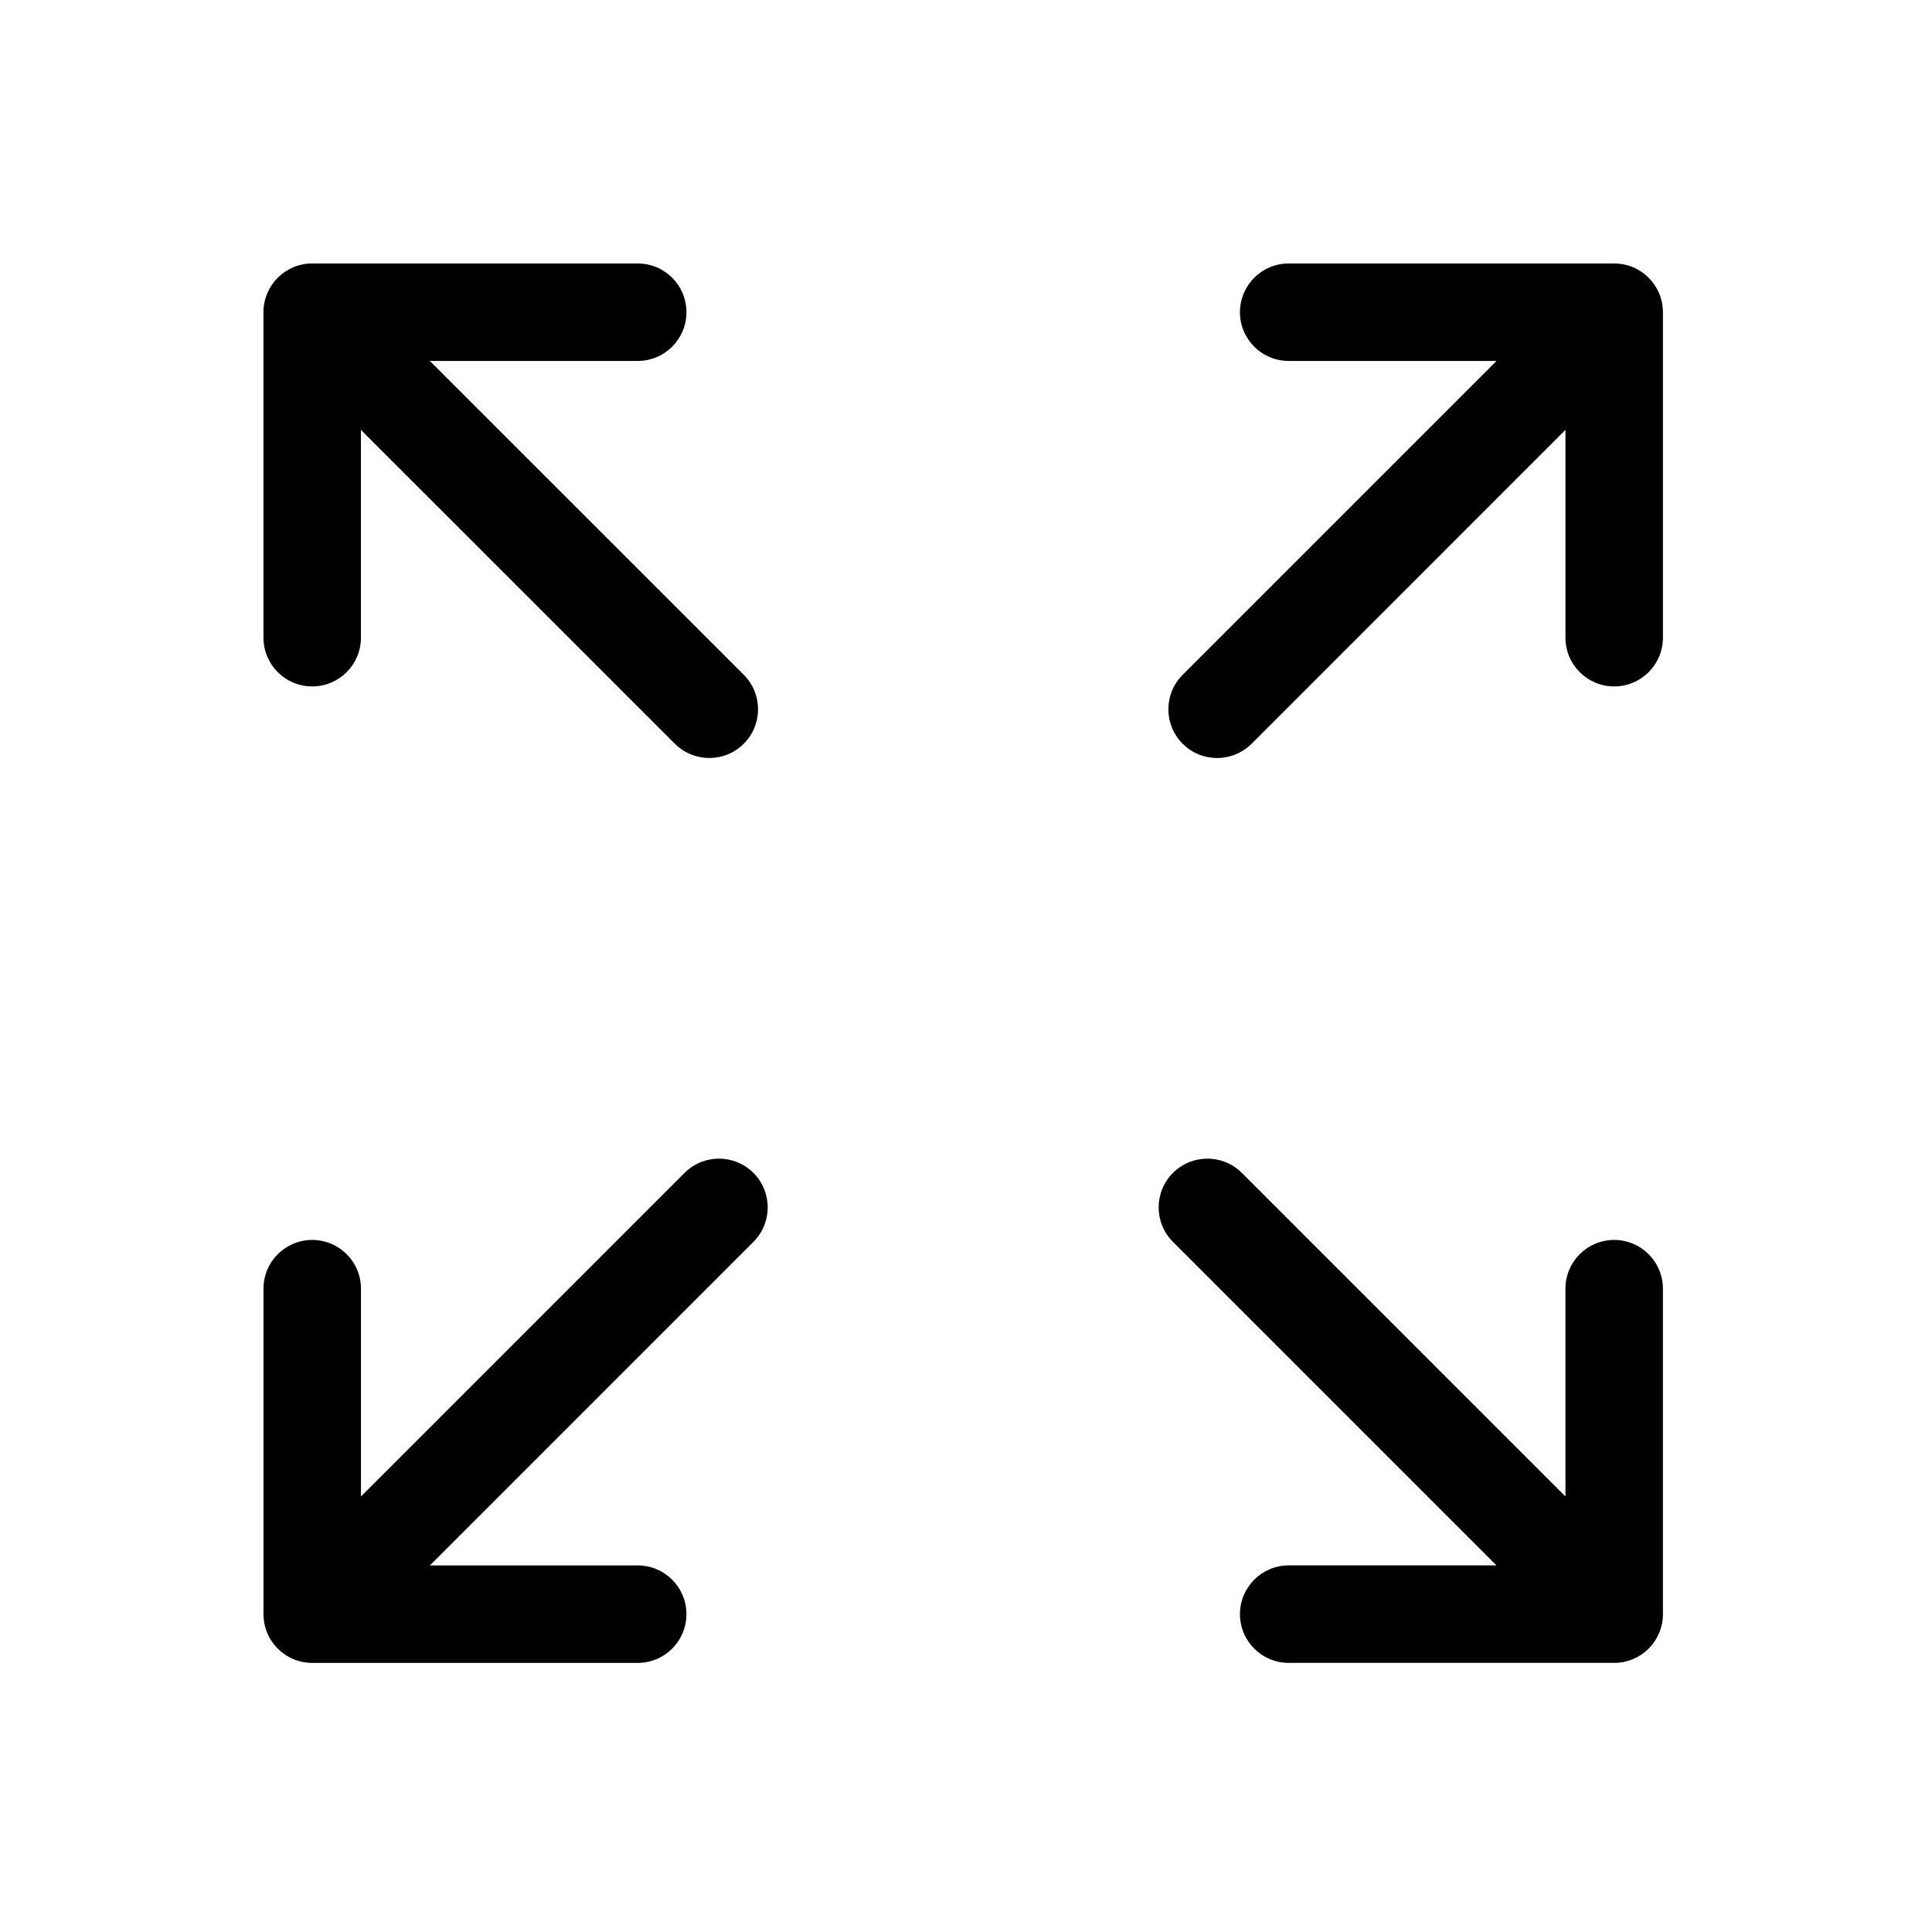
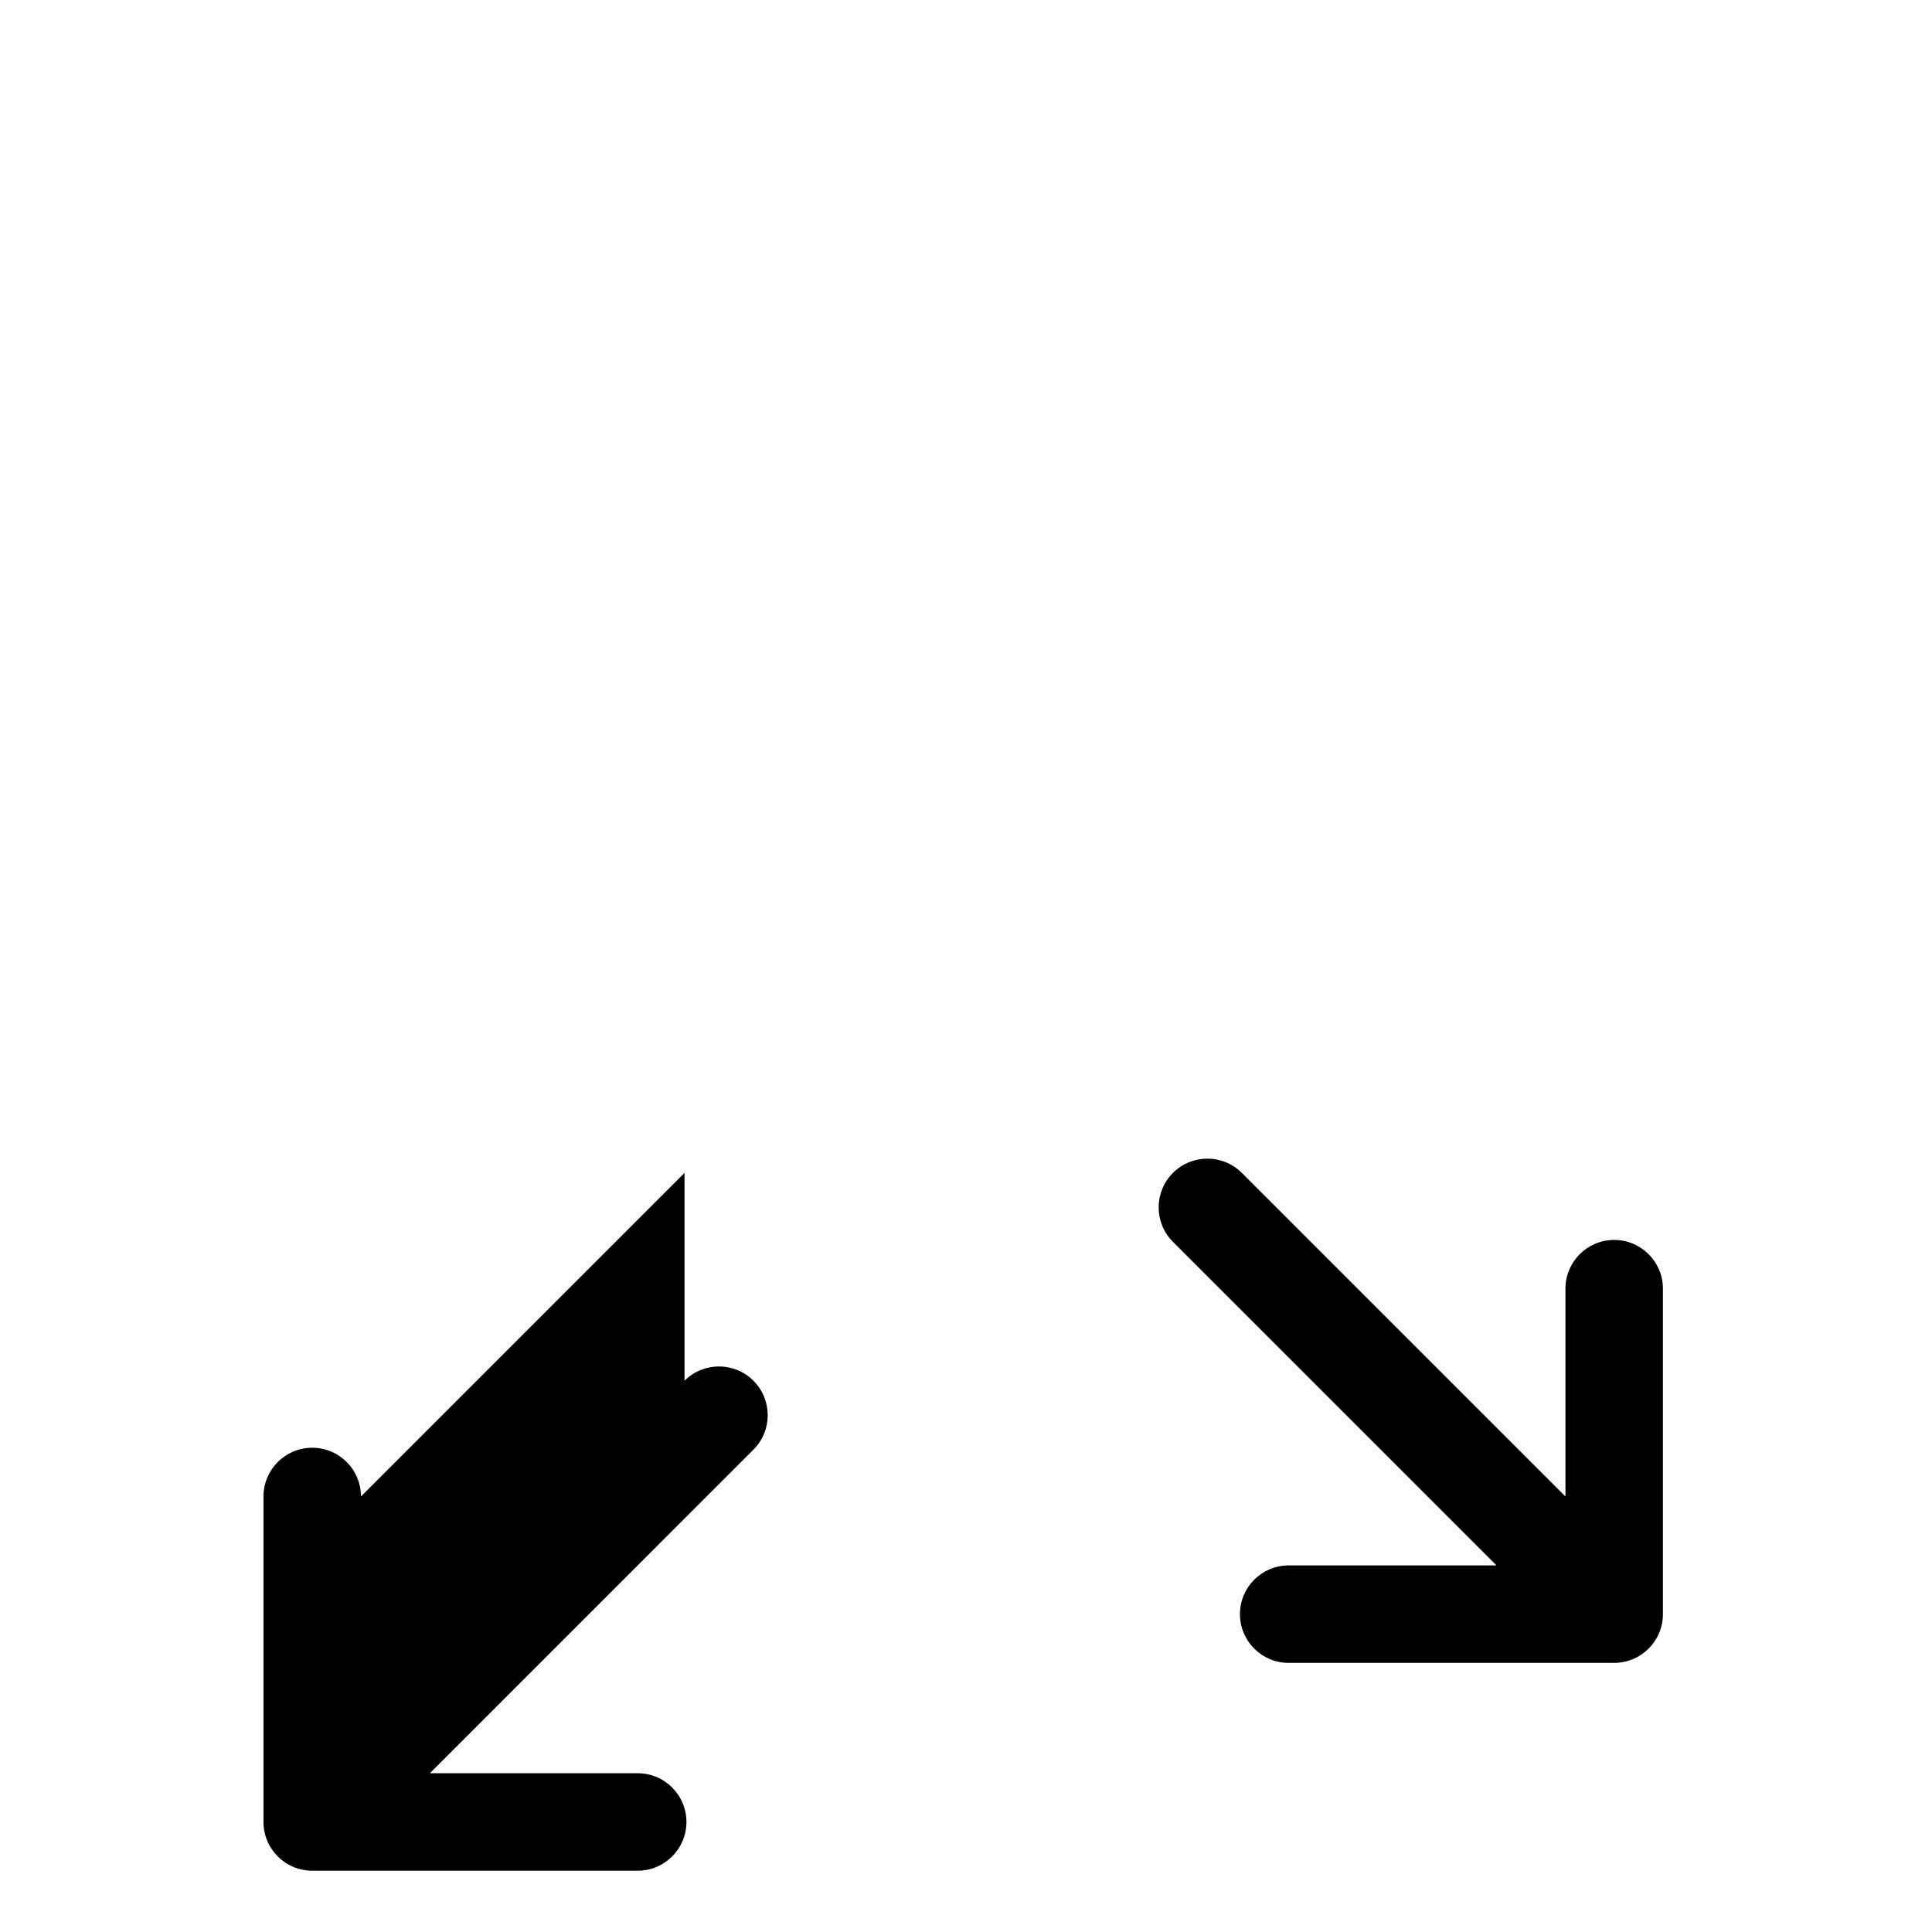
<svg xmlns="http://www.w3.org/2000/svg" xmlns:ns1="http://sodipodi.sourceforge.net/DTD/sodipodi-0.dtd" xmlns:ns2="http://www.inkscape.org/namespaces/inkscape" version="1.1" id="Capa_1" x="0px" y="0px" viewBox="0 0 22 22" xml:space="preserve" ns1:docname="size.svg" ns2:version="1.0.1 (3bc2e813f5, 2020-09-07)" width="22" height="22">
  <defs id="defs45" />
  <ns1:namedview pagecolor="#ffffff" bordercolor="#666666" borderopacity="1" objecttolerance="10" gridtolerance="10" guidetolerance="10" ns2:pageopacity="0" ns2:pageshadow="2" ns2:window-width="2160" ns2:window-height="1240" id="namedview43" showgrid="false" ns2:zoom="27.304387" ns2:cx="8.0739469" ns2:cy="9.4351075" ns2:window-x="0" ns2:window-y="40" ns2:window-maximized="1" ns2:current-layer="Capa_1" ns2:document-rotation="0" />
  <g id="g10" style="fill:#000000;fill-opacity:1" transform="matrix(0.074,0,0,0.074,3,3)">
-     <path d="m 7.5,65.088 c 4.143,0 7.5,-3.358 7.5,-7.5 V 25.61 l 48.305,48.295 c 1.465,1.464 3.384,2.196 5.303,2.196 1.92,0 3.84,-0.732 5.304,-2.197 2.929,-2.929 2.929,-7.678 -0.001,-10.606 L 25.604,15.002 h 31.985 c 4.142,0 7.5,-3.358 7.5,-7.5 0,-4.142 -3.357,-7.5 -7.5,-7.5 H 7.5 C 3.357,0.002 0,3.36 0,7.502 v 50.087 c 0,4.141 3.357,7.499 7.5,7.499 z" id="path2" style="fill:#000000;fill-opacity:1" />
    <path d="m 207.85,150.262 c -4.143,0 -7.5,3.358 -7.5,7.5 v 31.979 l -49.792,-49.792 c -2.93,-2.929 -7.678,-2.929 -10.607,0 -2.929,2.929 -2.929,7.678 0,10.606 l 49.791,49.791 h -31.977 c -4.143,0 -7.5,3.358 -7.5,7.5 0,4.142 3.357,7.5 7.5,7.5 h 50.086 c 4.143,0 7.5,-3.358 7.5,-7.5 v -50.084 c -0.001,-4.142 -3.359,-7.5 -7.501,-7.5 z" id="path4" style="fill:#000000;fill-opacity:1" />
-     <path d="M 64.792,139.949 15.005,189.74 v -31.978 c 0,-4.142 -3.357,-7.5 -7.5,-7.5 -4.143,0 -7.5,3.358 -7.5,7.5 v 50.086 c 0,4.142 3.357,7.5 7.5,7.5 h 50.084 c 4.142,0 7.5,-3.358 7.5,-7.5 0,-4.142 -3.357,-7.5 -7.5,-7.5 H 25.611 l 49.788,-49.793 c 2.929,-2.929 2.929,-7.678 -0.001,-10.607 -2.927,-2.928 -7.676,-2.928 -10.606,0.001 z" id="path6" style="fill:#000000;fill-opacity:1" />
-     <path d="m 207.85,0.002 h -50.086 c -4.143,0 -7.5,3.358 -7.5,7.5 0,4.142 3.357,7.5 7.5,7.5 h 31.979 l -48.298,48.301 c -2.929,2.929 -2.929,7.678 0.001,10.607 1.464,1.464 3.384,2.196 5.303,2.196 1.919,0 3.839,-0.733 5.304,-2.197 l 48.298,-48.301 v 31.98 c 0,4.142 3.357,7.5 7.5,7.5 4.143,0 7.5,-3.358 7.5,-7.5 V 7.502 c -0.001,-4.143 -3.359,-7.5 -7.501,-7.5 z" id="path8" style="fill:#000000;fill-opacity:1" />
+     <path d="M 64.792,139.949 15.005,189.74 c 0,-4.142 -3.357,-7.5 -7.5,-7.5 -4.143,0 -7.5,3.358 -7.5,7.5 v 50.086 c 0,4.142 3.357,7.5 7.5,7.5 h 50.084 c 4.142,0 7.5,-3.358 7.5,-7.5 0,-4.142 -3.357,-7.5 -7.5,-7.5 H 25.611 l 49.788,-49.793 c 2.929,-2.929 2.929,-7.678 -0.001,-10.607 -2.927,-2.928 -7.676,-2.928 -10.606,0.001 z" id="path6" style="fill:#000000;fill-opacity:1" />
  </g>
  <g id="g12">
</g>
  <g id="g14">
</g>
  <g id="g16">
</g>
  <g id="g18">
</g>
  <g id="g20">
</g>
  <g id="g22">
</g>
  <g id="g24">
</g>
  <g id="g26">
</g>
  <g id="g28">
</g>
  <g id="g30">
</g>
  <g id="g32">
</g>
  <g id="g34">
</g>
  <g id="g36">
</g>
  <g id="g38">
</g>
  <g id="g40">
</g>
</svg>